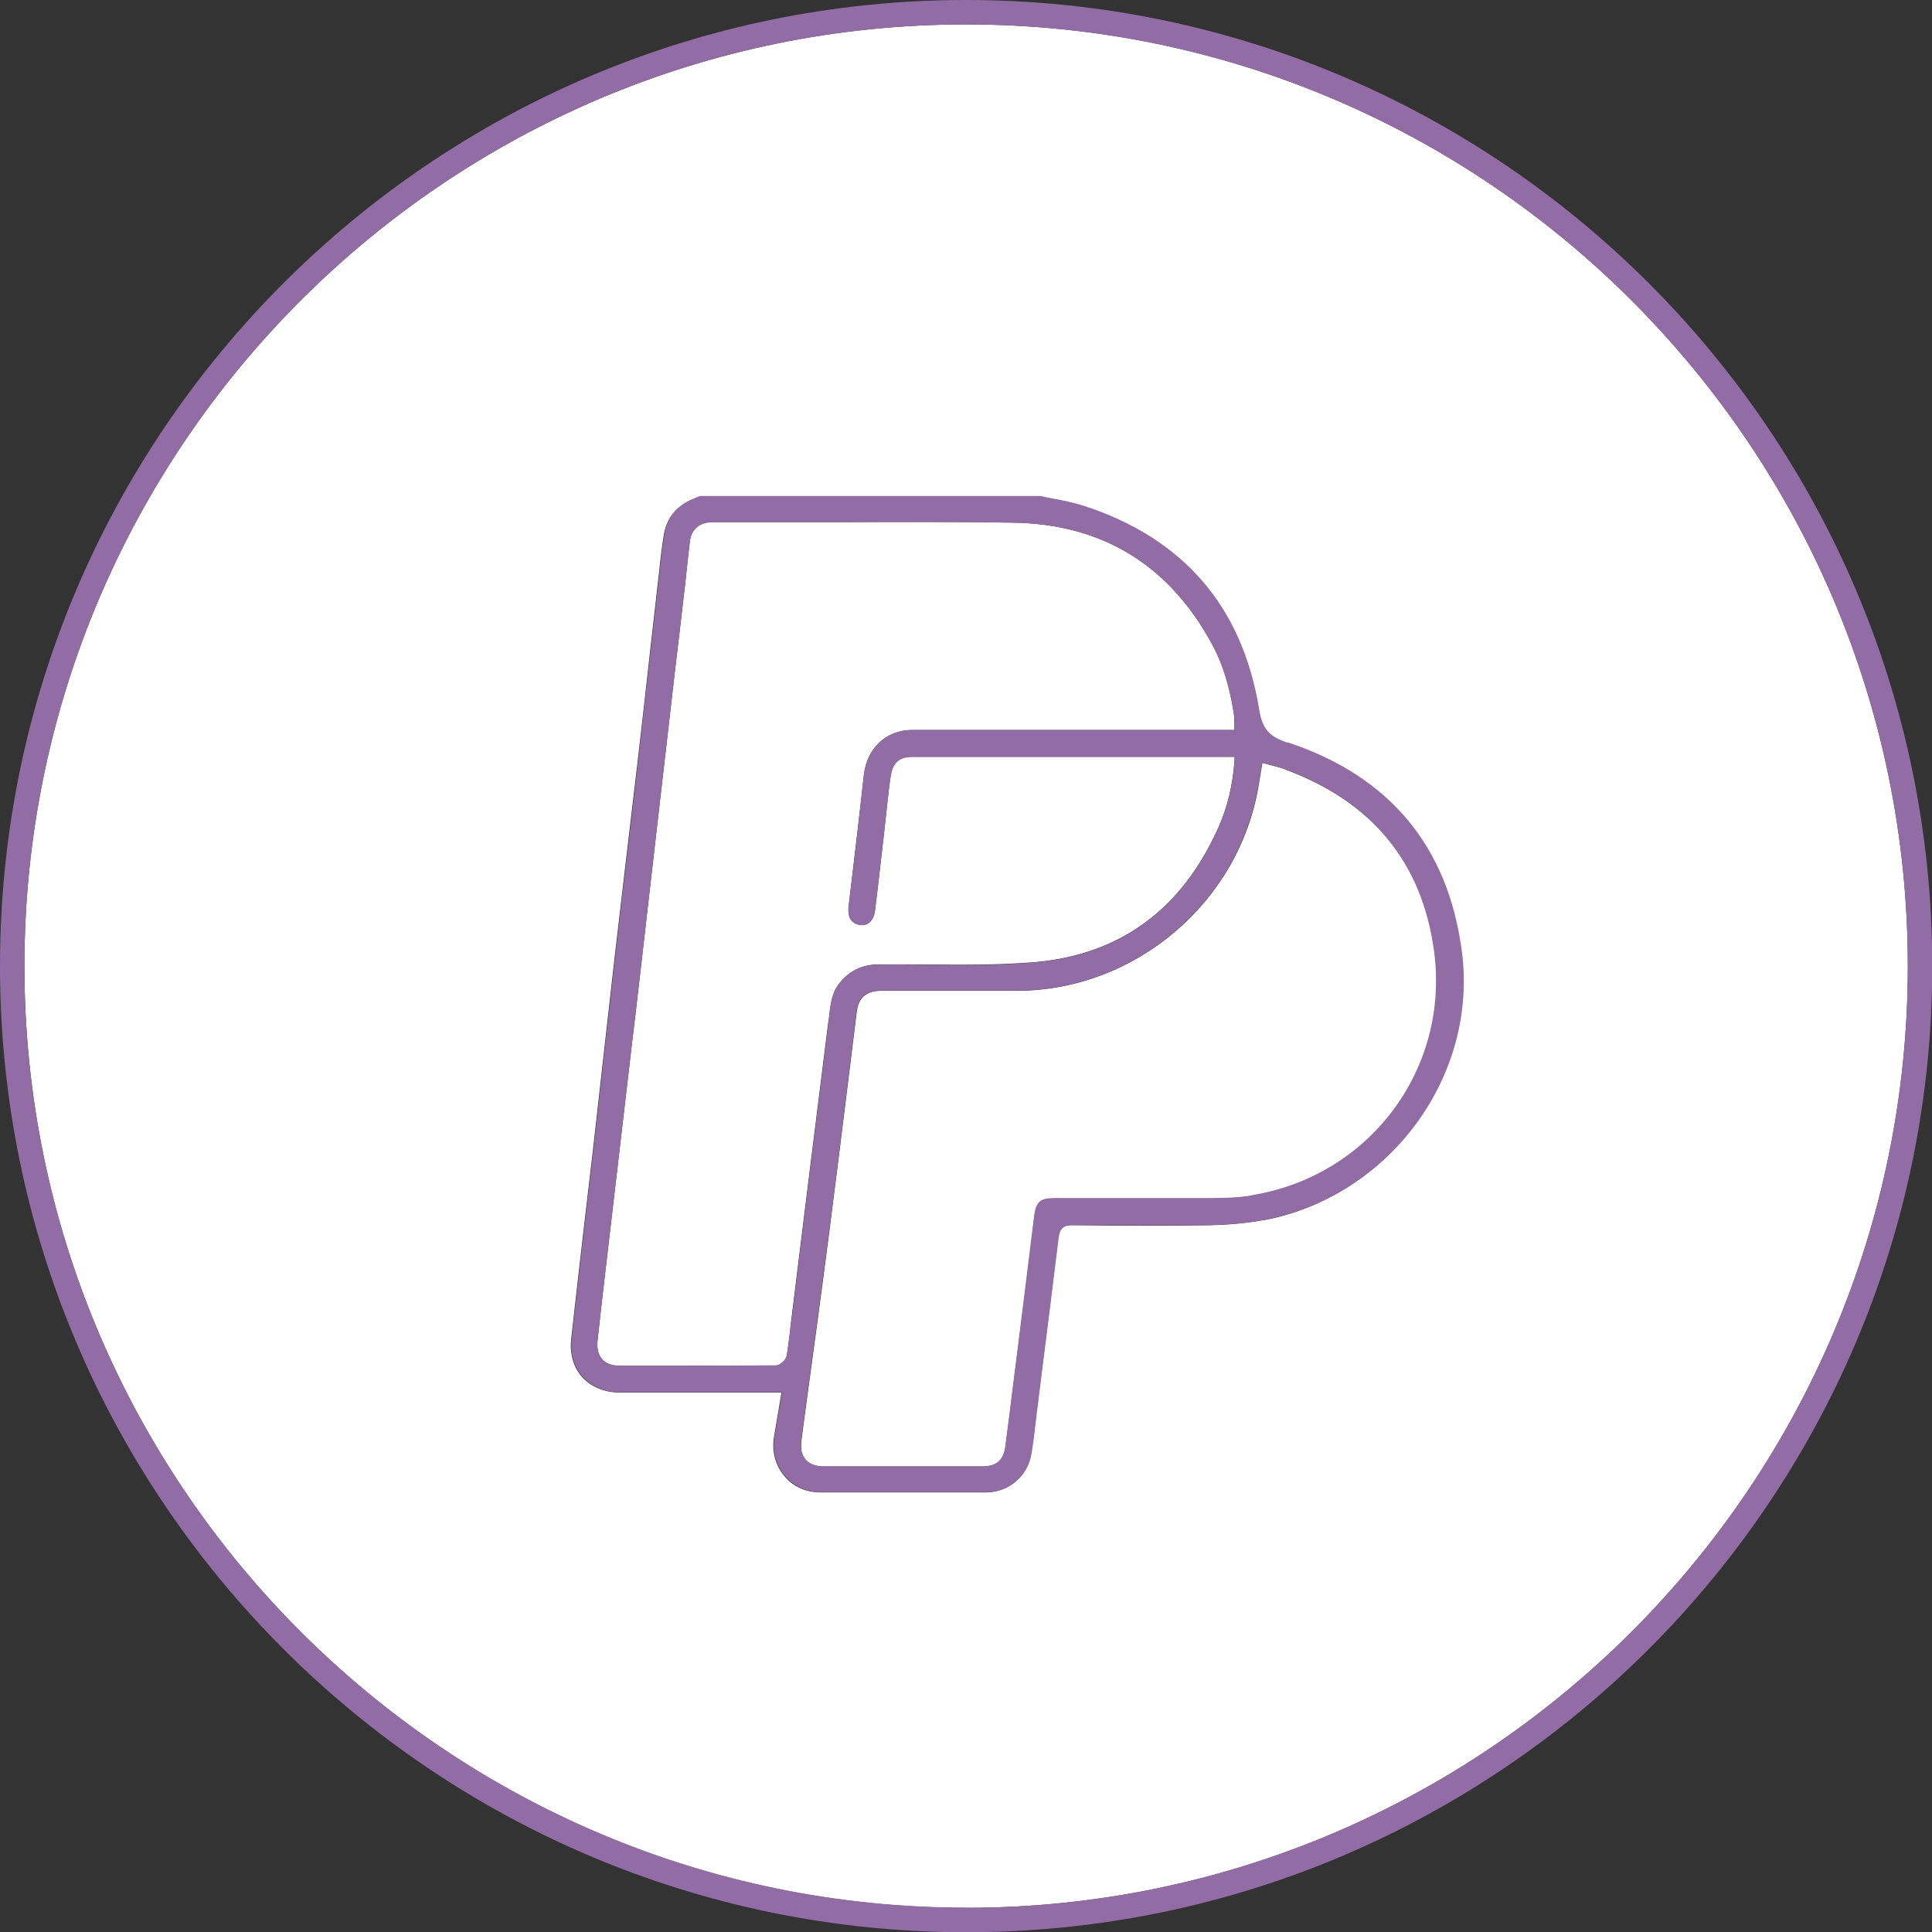
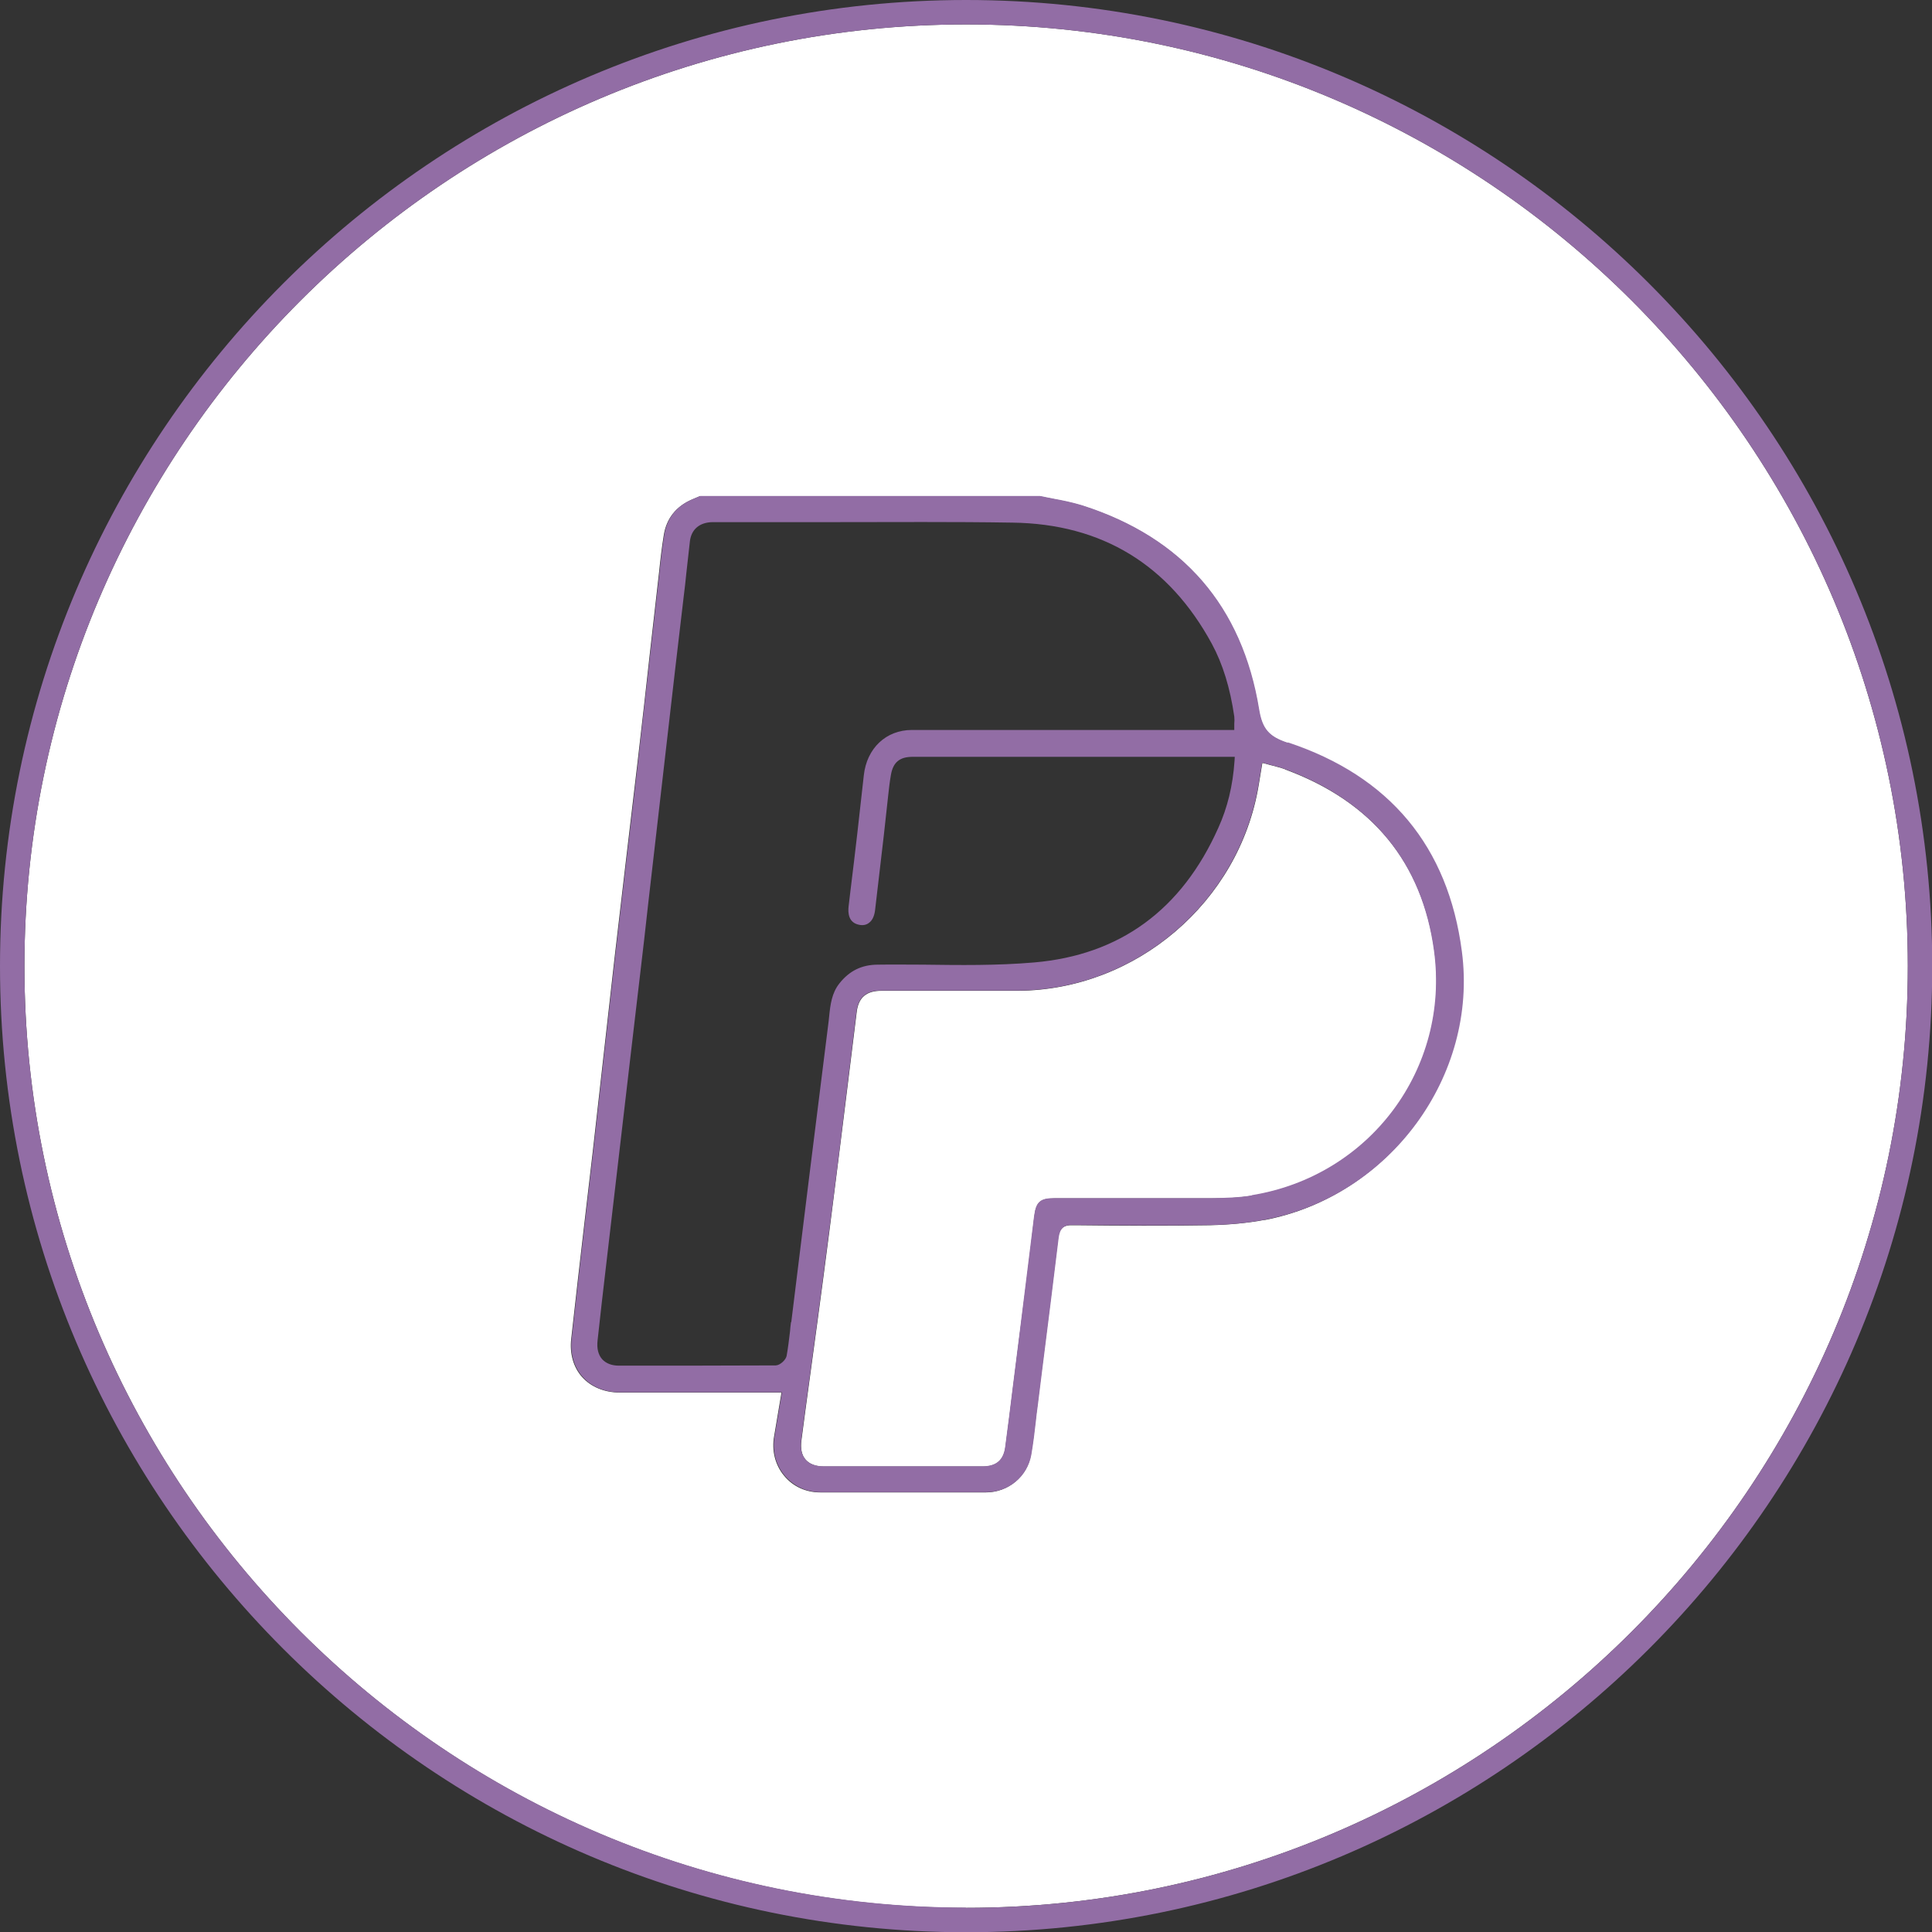
<svg xmlns="http://www.w3.org/2000/svg" id="Ebene_2" data-name="Ebene 2" viewBox="0 0 79.11 79.11">
  <rect x="0" y="0" width="79.11" height="79.11" fill="#333333" stroke="none" />
  <defs>
    <style>
      .cls-1 {
        fill: #926da5;
      }

      .cls-1, .cls-2 {
        stroke-width: 0px;
      }

      .cls-2 {
        fill: #fff;
      }
    </style>
  </defs>
  <g id="Ebene_1-2" data-name="Ebene 1">
    <g>
-       <path class="cls-2" d="m33.93,41.81l.02-.19c.06-.5.11-.97.42-1.36.41-.51.93-.76,1.58-.77.61,0,1.23,0,1.85,0,1.5.02,3.04.03,4.54-.09,3.51-.3,6.05-2.15,7.55-5.52.37-.82.58-1.71.66-2.73v-.16s-10.57,0-10.57,0c-.87,0-1.74,0-2.61,0-.53,0-.8.22-.89.74-.05.27-.08.55-.11.83l-.18,1.64c-.12,1.03-.23,2.05-.36,3.08-.03.23-.12.41-.25.51-.11.08-.24.11-.39.08-.43-.08-.48-.47-.44-.78l.08-.67c.18-1.53.37-3.11.54-4.67.12-1.11.91-1.85,1.97-1.86,3.17,0,6.33,0,9.51,0h3.69s0-.15,0-.15c0-.03,0-.07,0-.11,0-.09,0-.19,0-.29-.17-1.17-.46-2.15-.92-2.98-1.76-3.24-4.5-4.91-8.16-4.96-2.44-.04-4.91-.03-7.31-.02-1.07,0-2.14,0-3.21,0h-.53c-.41,0-.83,0-1.24,0-.53,0-.86.29-.92.78-.06.45-.1.89-.15,1.34-.03.3-.06.59-.1.89-.11.99-.23,1.99-.35,2.98l-1.11,9.65c-.11.99-.23,1.98-.34,2.97-.11.99-.23,1.99-.35,2.98l-1.03,8.83c-.12,1.02-.24,2.05-.35,3.08-.04.33.03.6.19.78.15.17.38.26.69.26.9,0,1.81,0,2.74,0,1.18,0,2.4,0,3.68-.01.19,0,.41-.22.44-.39.06-.34.1-.68.14-1.01.01-.13.03-.26.04-.38l.25-2.03c.17-1.35.33-2.7.5-4.05.26-2.08.52-4.16.78-6.24Z" />
      <path class="cls-2" d="m52.62,31.5c-.16-.06-.33-.1-.51-.15-.08-.02-.17-.04-.26-.07l-.16-.04-.15.91c-.79,4.79-5.04,8.4-9.87,8.42-1.03,0-2.06,0-3.08,0-.83,0-1.66,0-2.5,0-.62,0-.94.28-1.01.87l-.35,2.84c-.25,2.05-.51,4.09-.77,6.14-.31,2.42-.64,4.83-.97,7.25l-.17,1.28c-.05.35,0,.63.17.82.16.18.41.28.75.28,1.06,0,2.12,0,3.18,0s2.22,0,3.32,0c.56,0,.86-.26.93-.8.11-.81.21-1.63.31-2.44l.29-2.3c.2-1.56.4-3.12.58-4.68.07-.61.24-.76.83-.76h2c1.49,0,2.98,0,4.47,0,.52,0,1.08-.02,1.62-.11,4.84-.79,8.12-5.18,7.47-10-.49-3.63-2.54-6.13-6.11-7.45Z" />
-       <path class="cls-2" d="m39.56,1C18.3,1,1,18.3,1,39.56s17.3,38.56,38.56,38.56,38.56-17.3,38.56-38.56S60.82,1,39.56,1Zm12.23,48.95c-.69.13-1.44.2-2.24.22-1.81.03-3.66.02-5.44,0h-.18c-.39-.02-.55.14-.6.52-.22,1.82-.45,3.64-.68,5.46l-.18,1.45c-.02.19-.05.38-.07.57-.05.46-.11.95-.19,1.41-.15.88-.93,1.53-1.84,1.53-2.26,0-4.52,0-6.78,0-.59,0-1.12-.24-1.48-.68-.37-.44-.52-1.04-.41-1.63.06-.35.12-.71.18-1.07l.12-.71h-2.36c-1.42,0-2.85,0-4.27,0-.62,0-1.17-.23-1.53-.63-.36-.4-.52-.96-.45-1.57.18-1.61.36-3.22.55-4.83.11-.94.22-1.88.33-2.82.13-1.16.26-2.32.39-3.47.17-1.51.34-3.02.51-4.53.15-1.28.3-2.57.45-3.85.16-1.38.33-2.76.49-4.15.18-1.53.35-3.07.52-4.6l.36-3.17c.05-.49.11-1,.19-1.49.11-.68.5-1.17,1.14-1.45l.33-.14h13.92c.18.04.37.08.55.11.4.08.81.16,1.2.28,4.1,1.31,6.53,4.12,7.22,8.35.13.79.4,1.1,1.16,1.36,4.16,1.38,6.56,4.26,7.12,8.56.67,5.09-2.95,10.01-8.05,10.98Z" />
+       <path class="cls-2" d="m39.56,1C18.3,1,1,18.3,1,39.56s17.3,38.56,38.56,38.56,38.56-17.3,38.56-38.56S60.82,1,39.56,1Zm12.23,48.95c-.69.13-1.44.2-2.24.22-1.81.03-3.66.02-5.44,0h-.18c-.39-.02-.55.14-.6.52-.22,1.82-.45,3.64-.68,5.46l-.18,1.45c-.02.19-.05.38-.07.57-.05.46-.11.95-.19,1.41-.15.88-.93,1.53-1.84,1.53-2.26,0-4.52,0-6.78,0-.59,0-1.12-.24-1.48-.68-.37-.44-.52-1.04-.41-1.63.06-.35.12-.71.18-1.07l.12-.71h-2.36c-1.42,0-2.85,0-4.27,0-.62,0-1.17-.23-1.53-.63-.36-.4-.52-.96-.45-1.57.18-1.61.36-3.22.55-4.83.11-.94.22-1.88.33-2.82.13-1.16.26-2.32.39-3.47.17-1.51.34-3.02.51-4.53.15-1.28.3-2.57.45-3.85.16-1.38.33-2.76.49-4.15.18-1.53.35-3.07.52-4.6l.36-3.17c.05-.49.11-1,.19-1.49.11-.68.5-1.17,1.14-1.45l.33-.14h13.92c.18.04.37.08.55.11.4.08.81.16,1.2.28,4.1,1.31,6.53,4.12,7.22,8.35.13.79.4,1.1,1.16,1.36,4.16,1.38,6.56,4.26,7.12,8.56.67,5.09-2.95,10.01-8.05,10.98" />
      <path class="cls-1" d="m52.72,30.41c-.76-.25-1.03-.57-1.16-1.36-.69-4.23-3.12-7.03-7.22-8.35-.39-.12-.8-.21-1.2-.28-.18-.04-.37-.07-.55-.11h-13.92l-.33.14c-.65.28-1.03.77-1.14,1.45-.08.49-.14,1-.19,1.49l-.36,3.17c-.17,1.53-.35,3.07-.52,4.6-.16,1.38-.32,2.76-.49,4.15-.15,1.28-.3,2.57-.45,3.85-.17,1.51-.34,3.02-.51,4.53-.13,1.16-.26,2.32-.39,3.47-.11.94-.22,1.88-.33,2.82-.19,1.61-.37,3.22-.55,4.83-.07.61.09,1.17.45,1.57.36.41.91.63,1.53.63,1.42,0,2.85,0,4.27,0h1.71s.65,0,.65,0l-.12.71c-.06.37-.12.72-.18,1.07-.11.6.04,1.19.41,1.63.37.44.89.68,1.48.68,2.26,0,4.52,0,6.78,0,.91,0,1.68-.64,1.84-1.53.08-.47.14-.95.19-1.41.02-.19.04-.38.07-.57l.18-1.45c.23-1.82.46-3.64.68-5.46.05-.38.21-.54.6-.52h.18c1.78.01,3.63.03,5.44,0,.8-.01,1.56-.09,2.24-.22,5.11-.97,8.72-5.89,8.05-10.98-.56-4.3-2.96-7.18-7.12-8.56Zm-20.33,23.72c-.02.13-.03.26-.04.38-.04.33-.08.68-.14,1.01-.03.16-.26.38-.44.39-1.28,0-2.5.01-3.68.01-.94,0-1.85,0-2.74,0-.3,0-.53-.09-.69-.26-.16-.18-.23-.44-.19-.78.11-1.03.23-2.05.35-3.08l1.03-8.83c.12-.99.23-1.99.35-2.98.12-.99.23-1.98.34-2.97l1.11-9.65c.12-.99.23-1.99.35-2.98.04-.3.07-.59.1-.89.05-.45.1-.89.15-1.34.06-.49.4-.77.92-.78.41,0,.83,0,1.24,0h.53c1.07,0,2.14,0,3.21,0,2.39,0,4.87-.02,7.31.02,3.66.05,6.4,1.72,8.16,4.96.45.83.75,1.81.92,2.98.01.1.01.2,0,.29,0,.04,0,.07,0,.11v.15h-3.69c-3.18,0-6.35,0-9.51,0-1.06,0-1.85.75-1.97,1.86-.17,1.56-.35,3.14-.54,4.67l-.08.67c-.04.31,0,.7.44.78.15.03.29,0,.39-.08.14-.1.22-.28.25-.51.12-1.03.24-2.05.36-3.08l.18-1.64c.03-.27.06-.55.11-.83.09-.52.36-.74.89-.74.87,0,1.74,0,2.61,0h10.58s-.01.17-.01.17c-.07,1.02-.29,1.91-.66,2.73-1.5,3.37-4.04,5.22-7.55,5.52-1.51.13-3.05.11-4.54.09-.62,0-1.23-.01-1.85,0-.66,0-1.17.25-1.58.77-.31.39-.37.86-.42,1.36l-.02.19c-.26,2.08-.52,4.16-.78,6.24-.17,1.35-.33,2.7-.5,4.05l-.25,2.03Zm18.87-5.18c-.54.09-1.1.1-1.62.11-1.49,0-2.98,0-4.47,0h-2c-.59,0-.75.15-.83.76-.19,1.56-.39,3.12-.58,4.68l-.29,2.3c-.1.81-.2,1.63-.31,2.44-.07.55-.37.8-.93.8-1.11,0-2.21,0-3.32,0s-2.12,0-3.18,0c-.34,0-.59-.09-.75-.28-.16-.19-.22-.46-.17-.82l.17-1.28c.33-2.42.66-4.83.97-7.25.27-2.04.52-4.09.77-6.14l.35-2.84c.07-.59.39-.87,1.01-.87.83,0,1.66,0,2.5,0,1.03,0,2.05,0,3.08,0,4.84-.01,9.08-3.63,9.87-8.42l.15-.91.16.04c.09.02.18.05.26.07.18.04.35.09.51.15,3.57,1.32,5.62,3.82,6.11,7.45.65,4.82-2.63,9.22-7.47,10Z" />
      <path class="cls-1" d="m39.56,0C17.75,0,0,17.75,0,39.56s17.75,39.56,39.56,39.56,39.56-17.75,39.56-39.56S61.37,0,39.56,0Zm0,78.11C18.3,78.11,1,60.82,1,39.56S18.3,1,39.56,1s38.56,17.3,38.56,38.56-17.3,38.56-38.56,38.56Z" />
    </g>
  </g>
</svg>